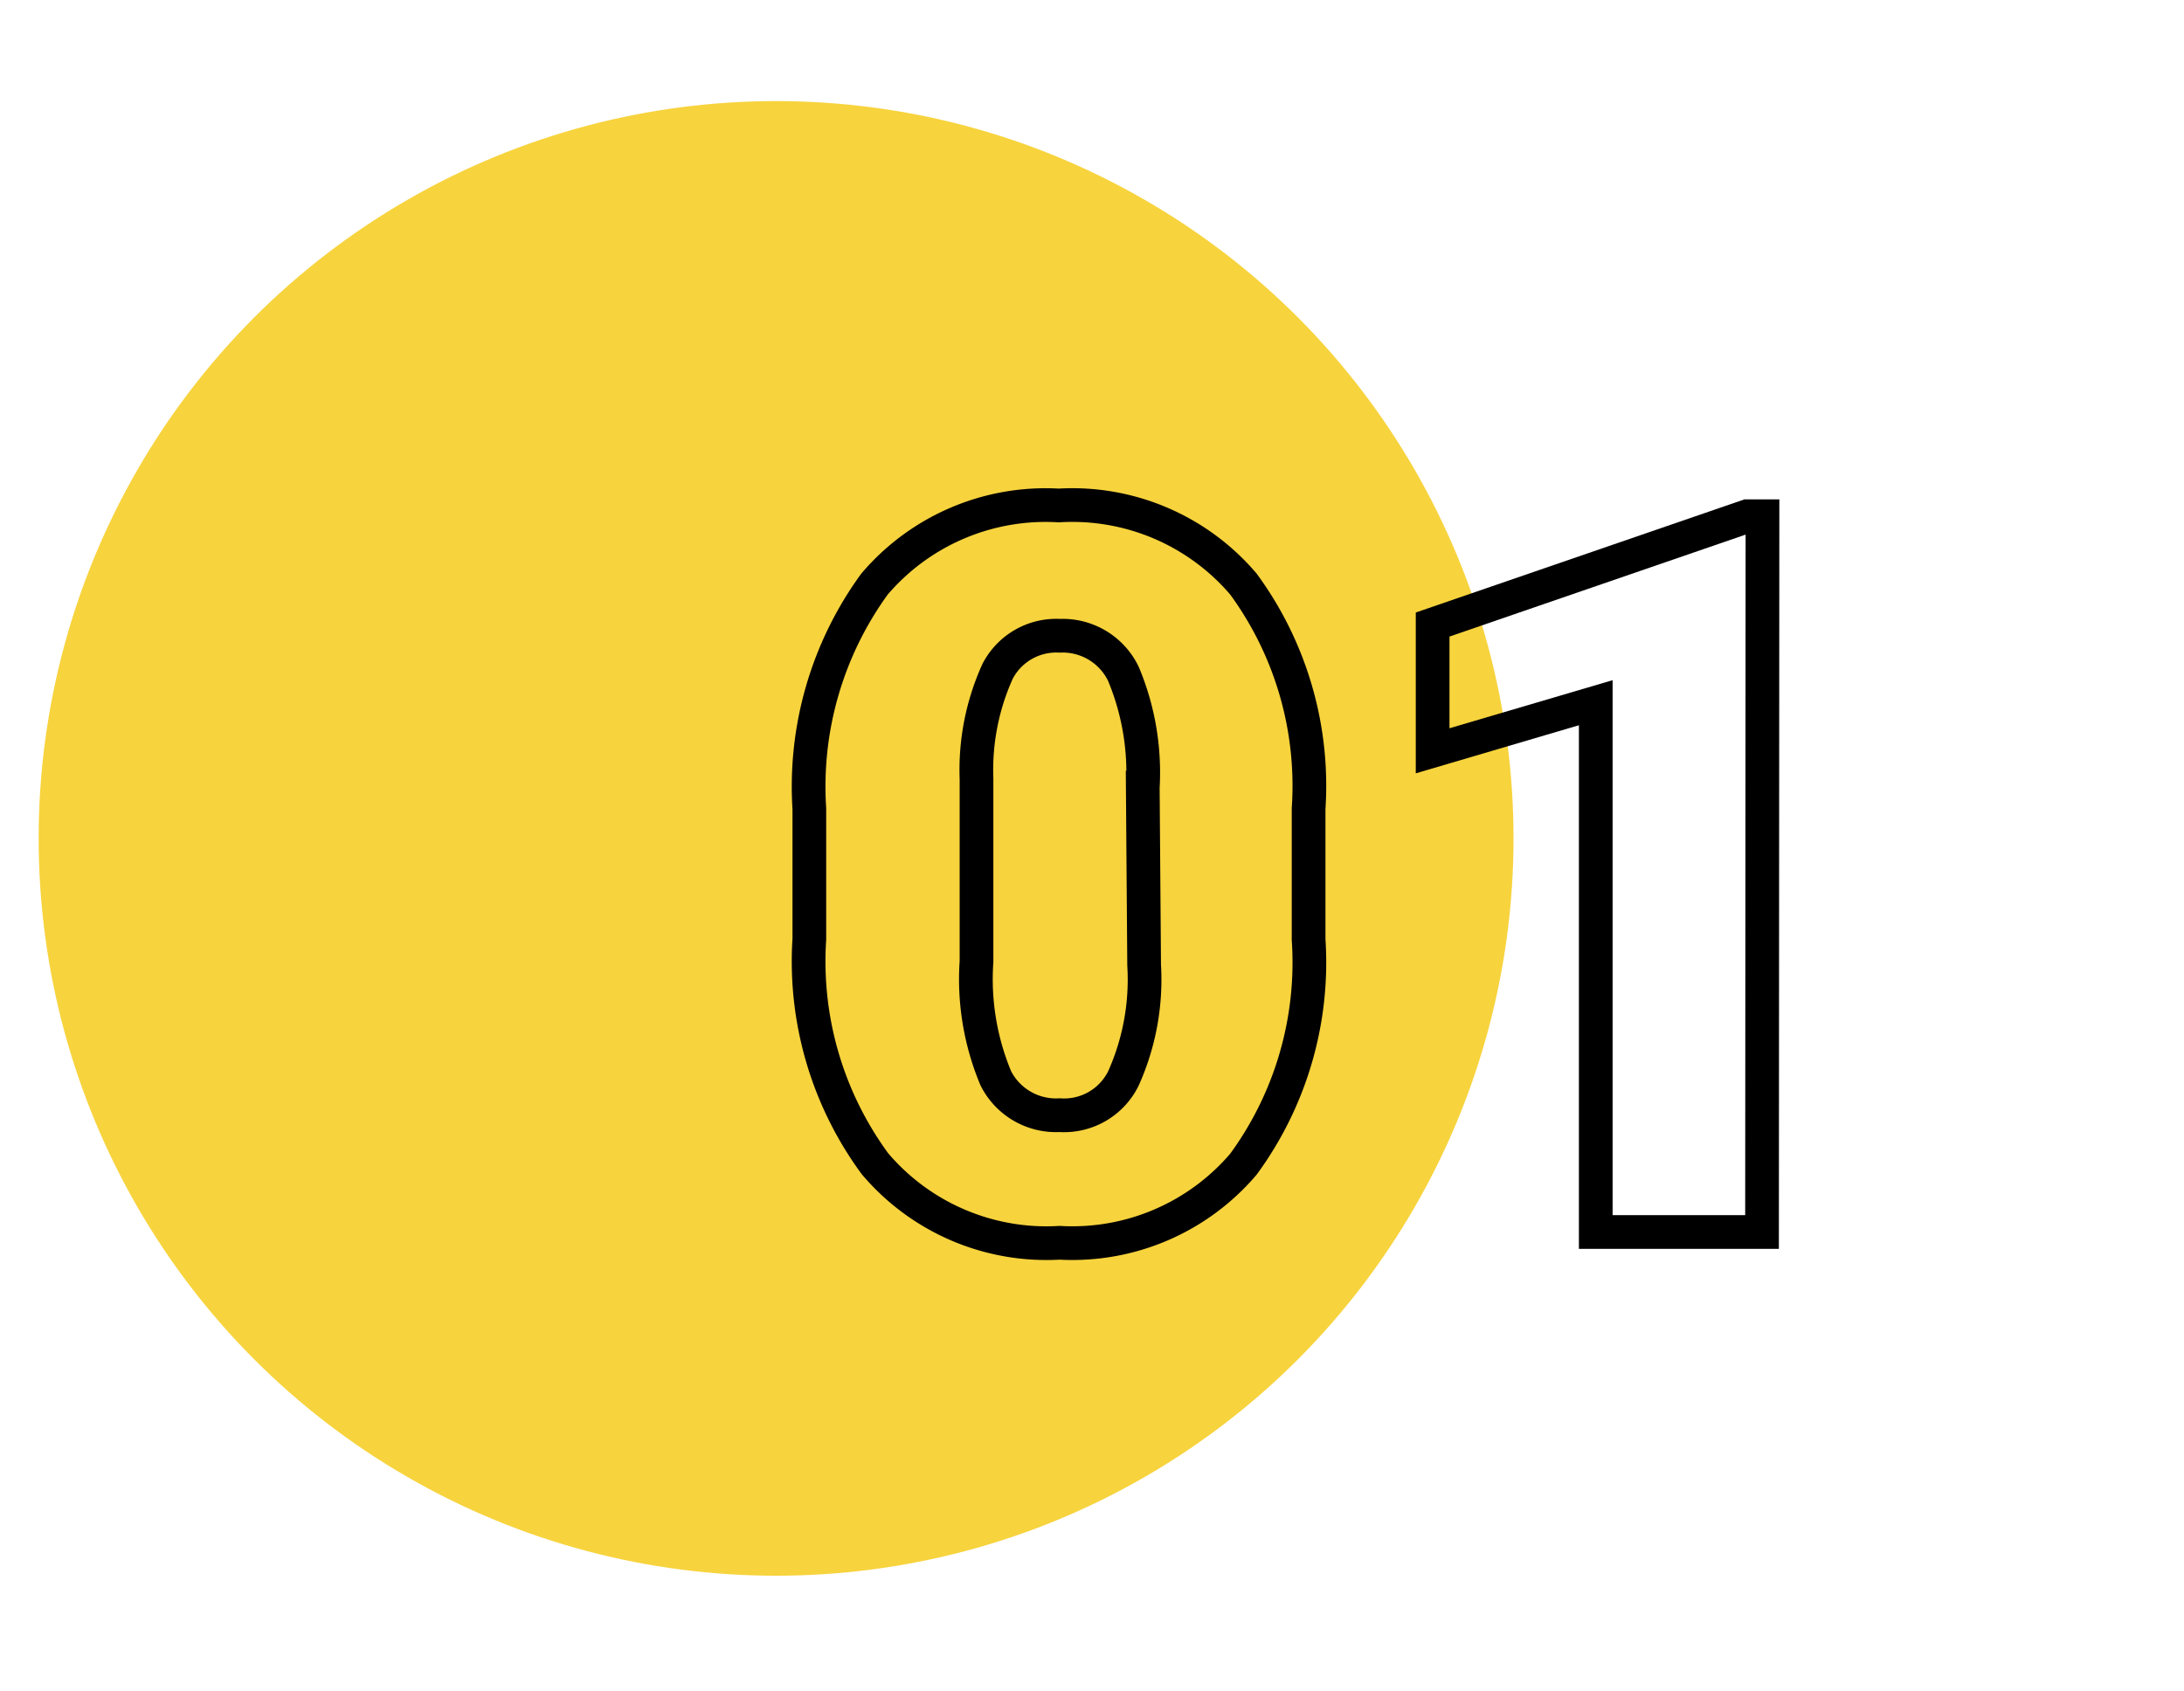
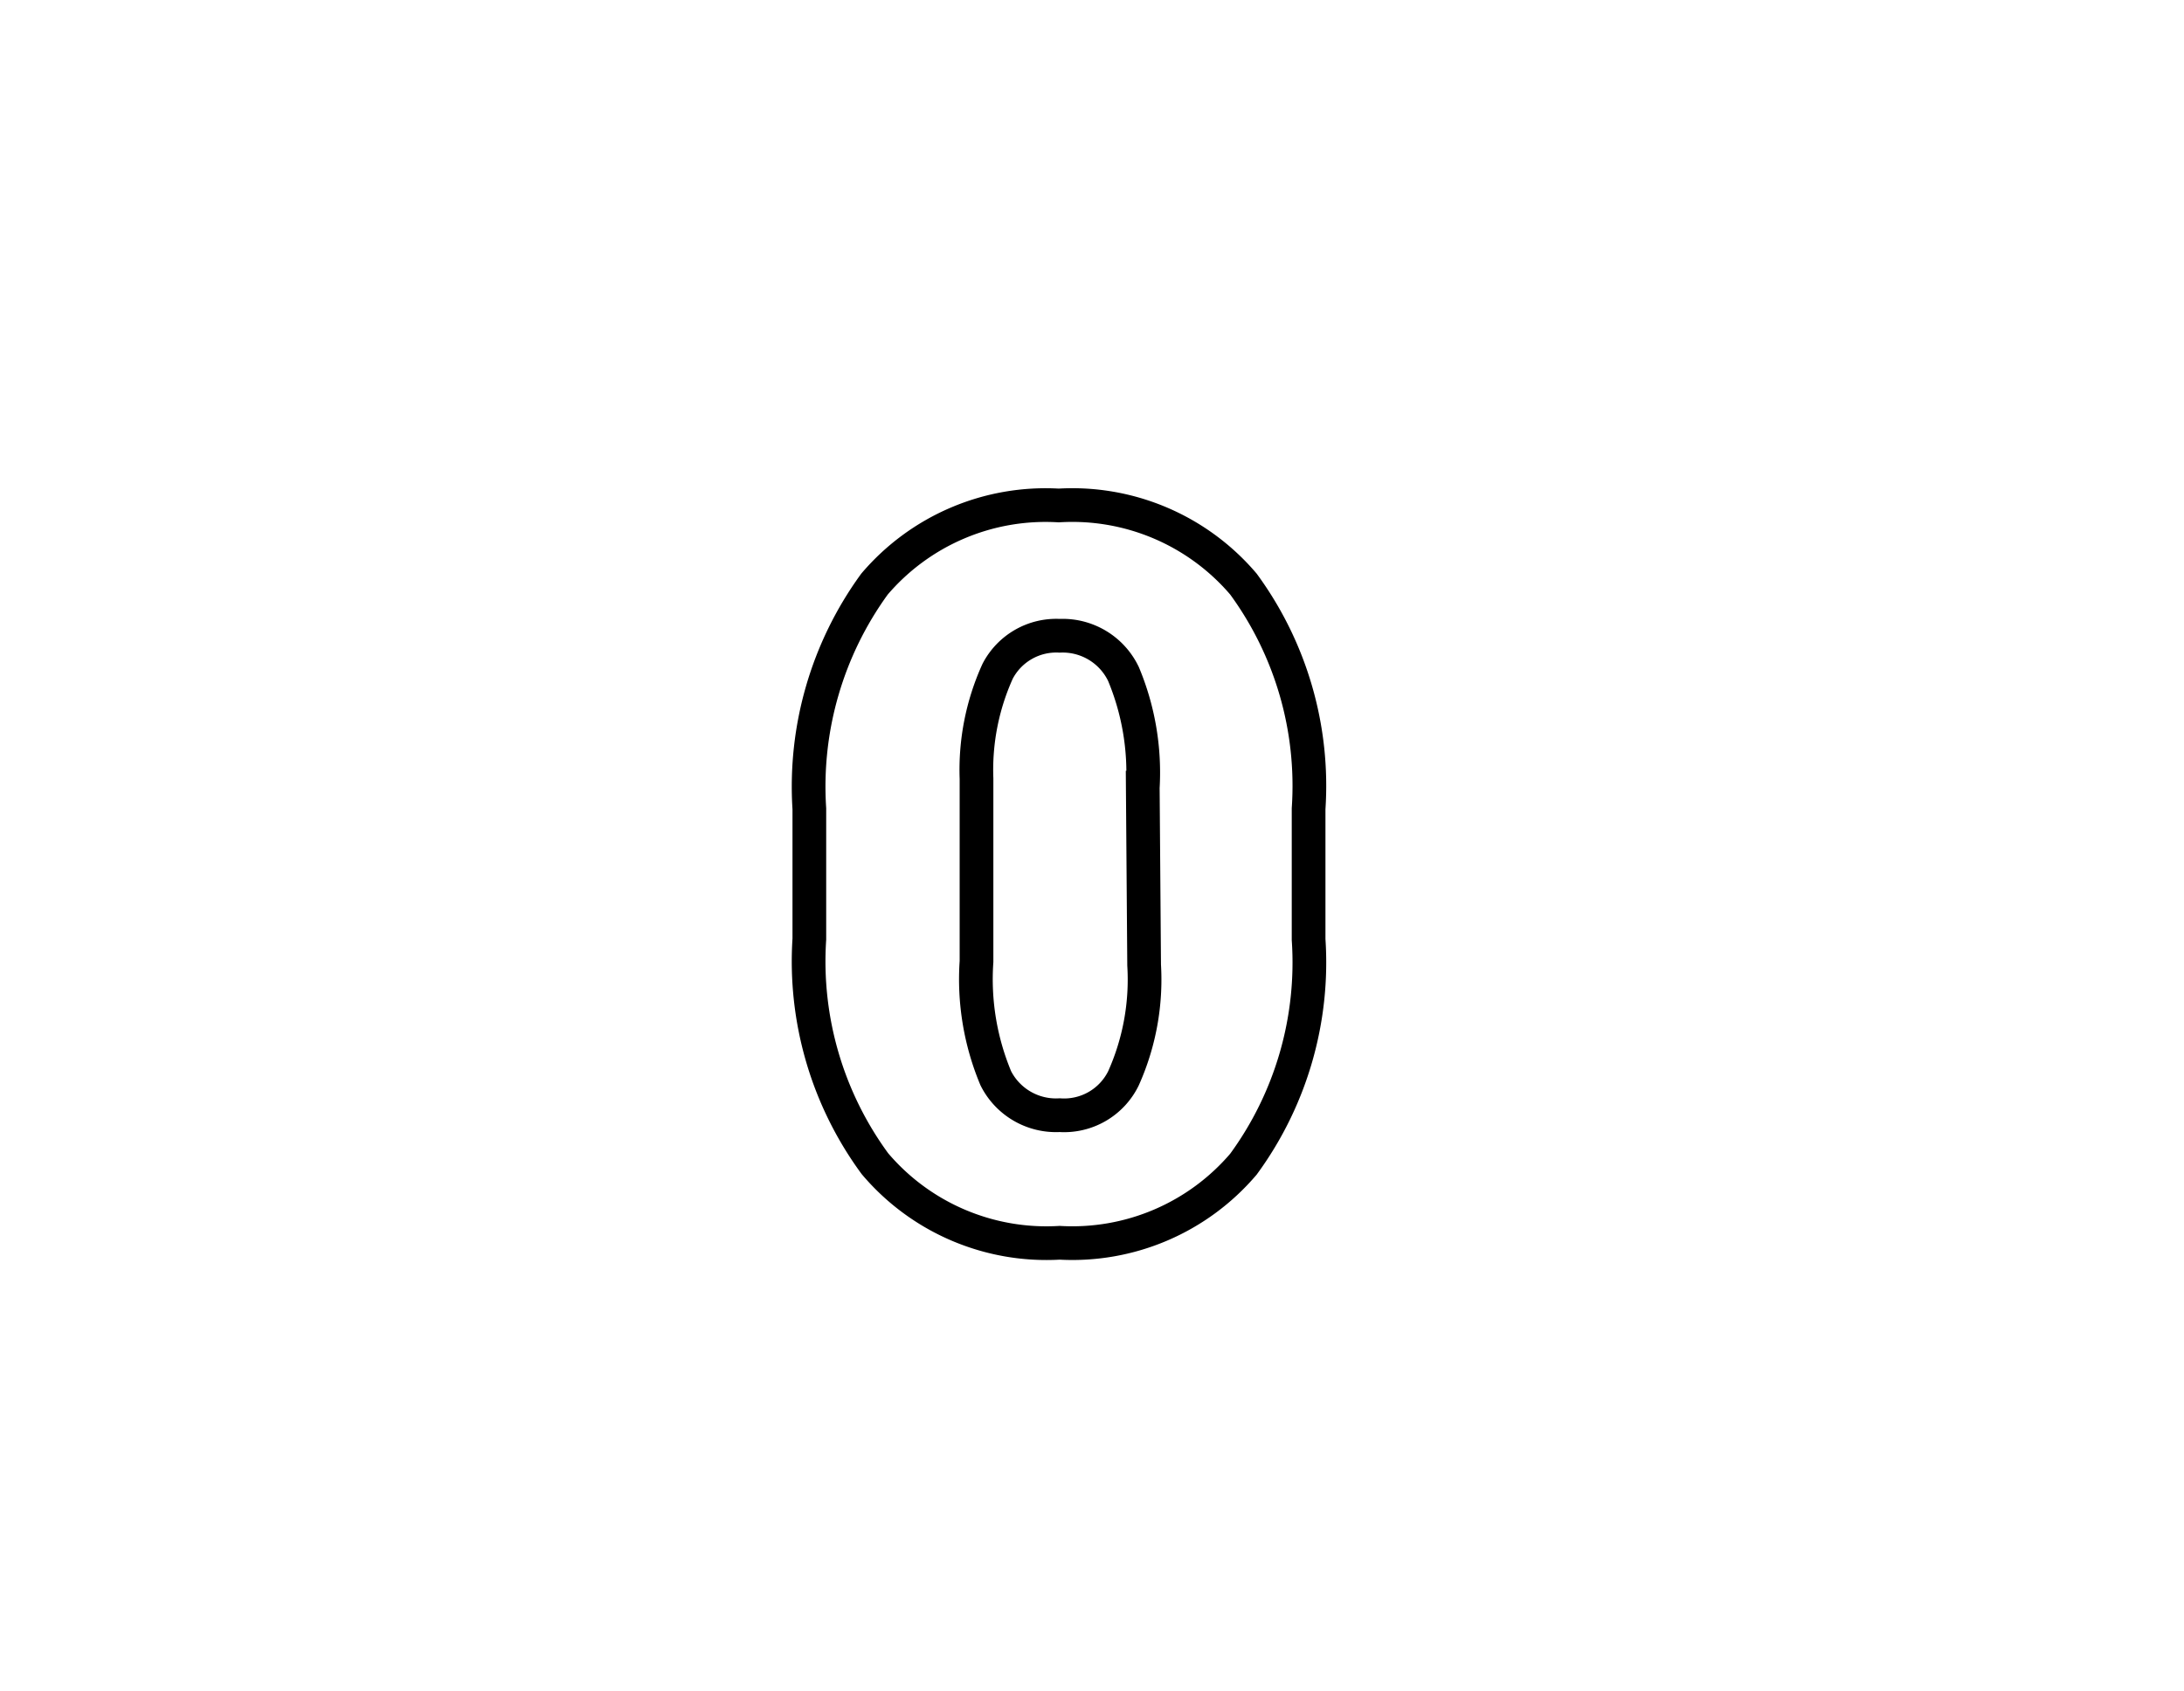
<svg xmlns="http://www.w3.org/2000/svg" id="Layer_1" data-name="Layer 1" viewBox="0 0 48.6 37.64">
  <defs>
    <style>.cls-1{fill:#f7d33d;}.cls-2{fill:none;stroke:#000;stroke-width:0.75px;}</style>
  </defs>
-   <circle class="cls-1" cx="17.27" cy="18.66" r="16.41" />
  <path class="cls-2" d="M29.12,20.91a7.6,7.6,0,0,1-1.45,5,5,5,0,0,1-4.09,1.75,5,5,0,0,1-4.11-1.76,7.61,7.61,0,0,1-1.46-5V18a7.66,7.66,0,0,1,1.45-5,5,5,0,0,1,4.1-1.75A5,5,0,0,1,27.67,13a7.6,7.6,0,0,1,1.45,5Zm-3.69-3.38A5.69,5.69,0,0,0,25,15a1.5,1.5,0,0,0-1.42-.85,1.47,1.47,0,0,0-1.38.79,5.31,5.31,0,0,0-.47,2.39v4.07A5.71,5.71,0,0,0,22.16,24a1.5,1.5,0,0,0,1.42.82A1.47,1.47,0,0,0,25,24a5.37,5.37,0,0,0,.46-2.52Z" />
-   <path class="cls-2" d="M39.21,27.42h-3.7V15.64l-3.63,1.07V13.9l7-2.41h.34Z" />
</svg>